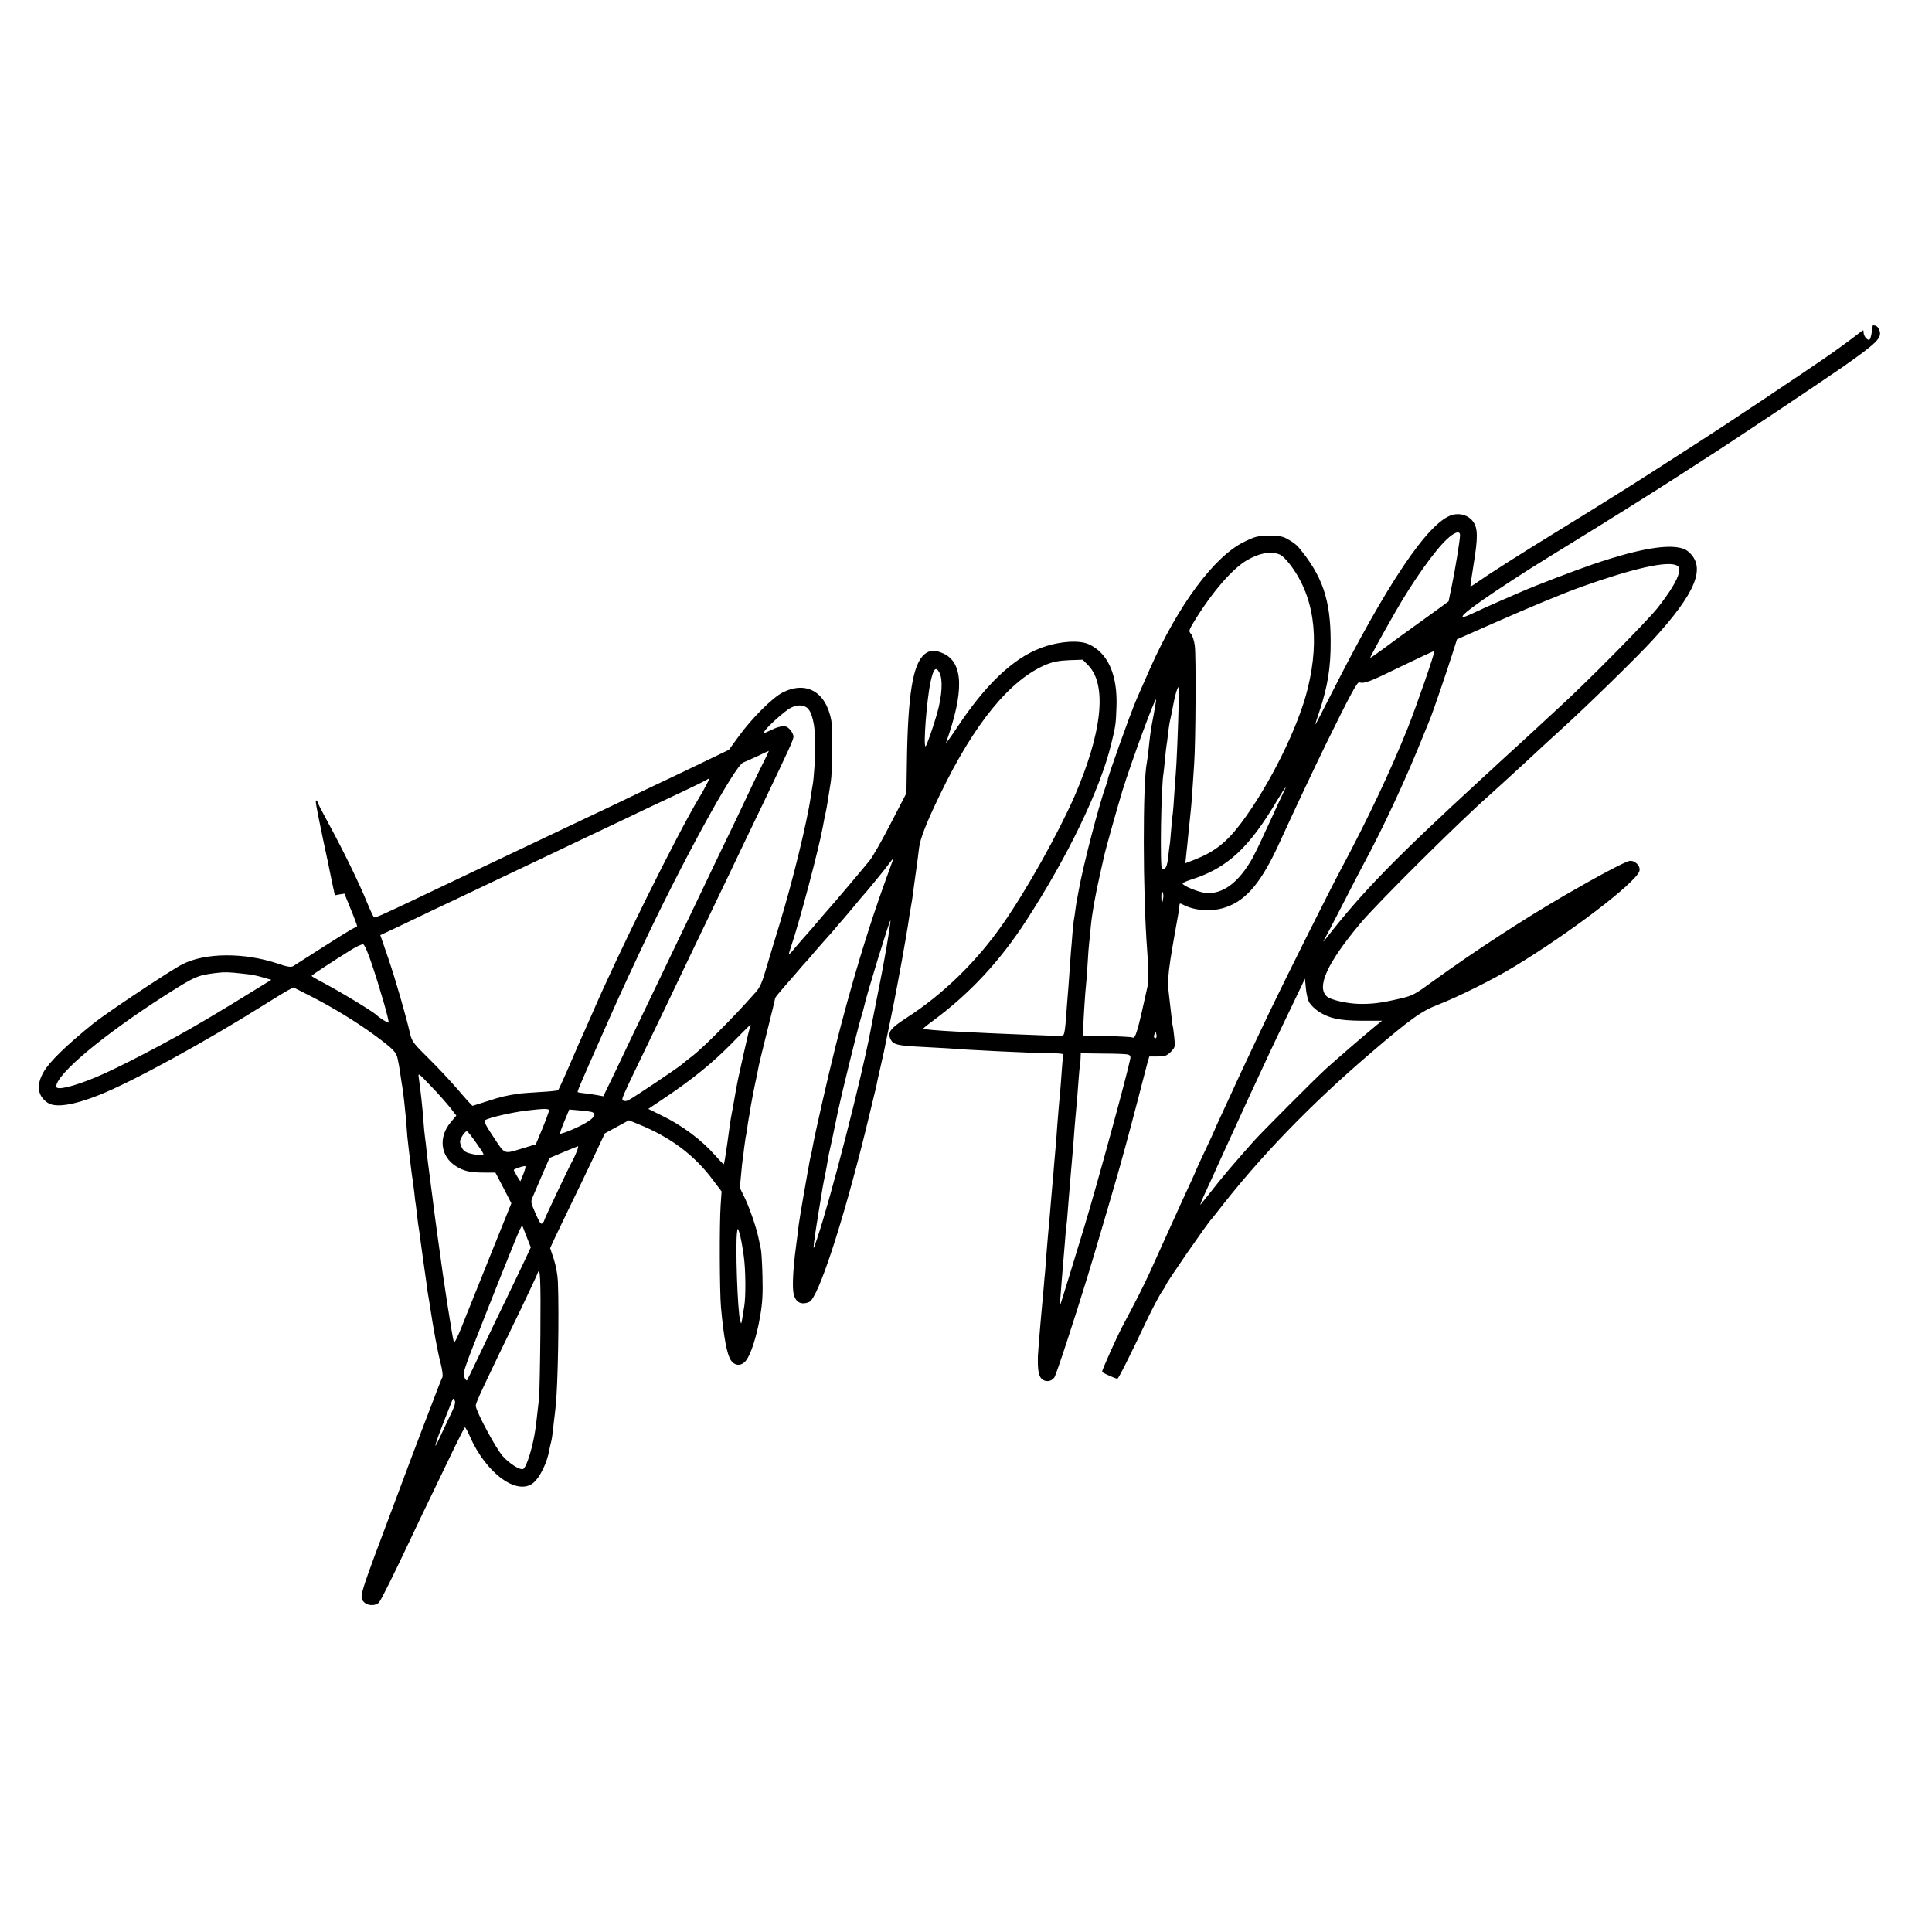
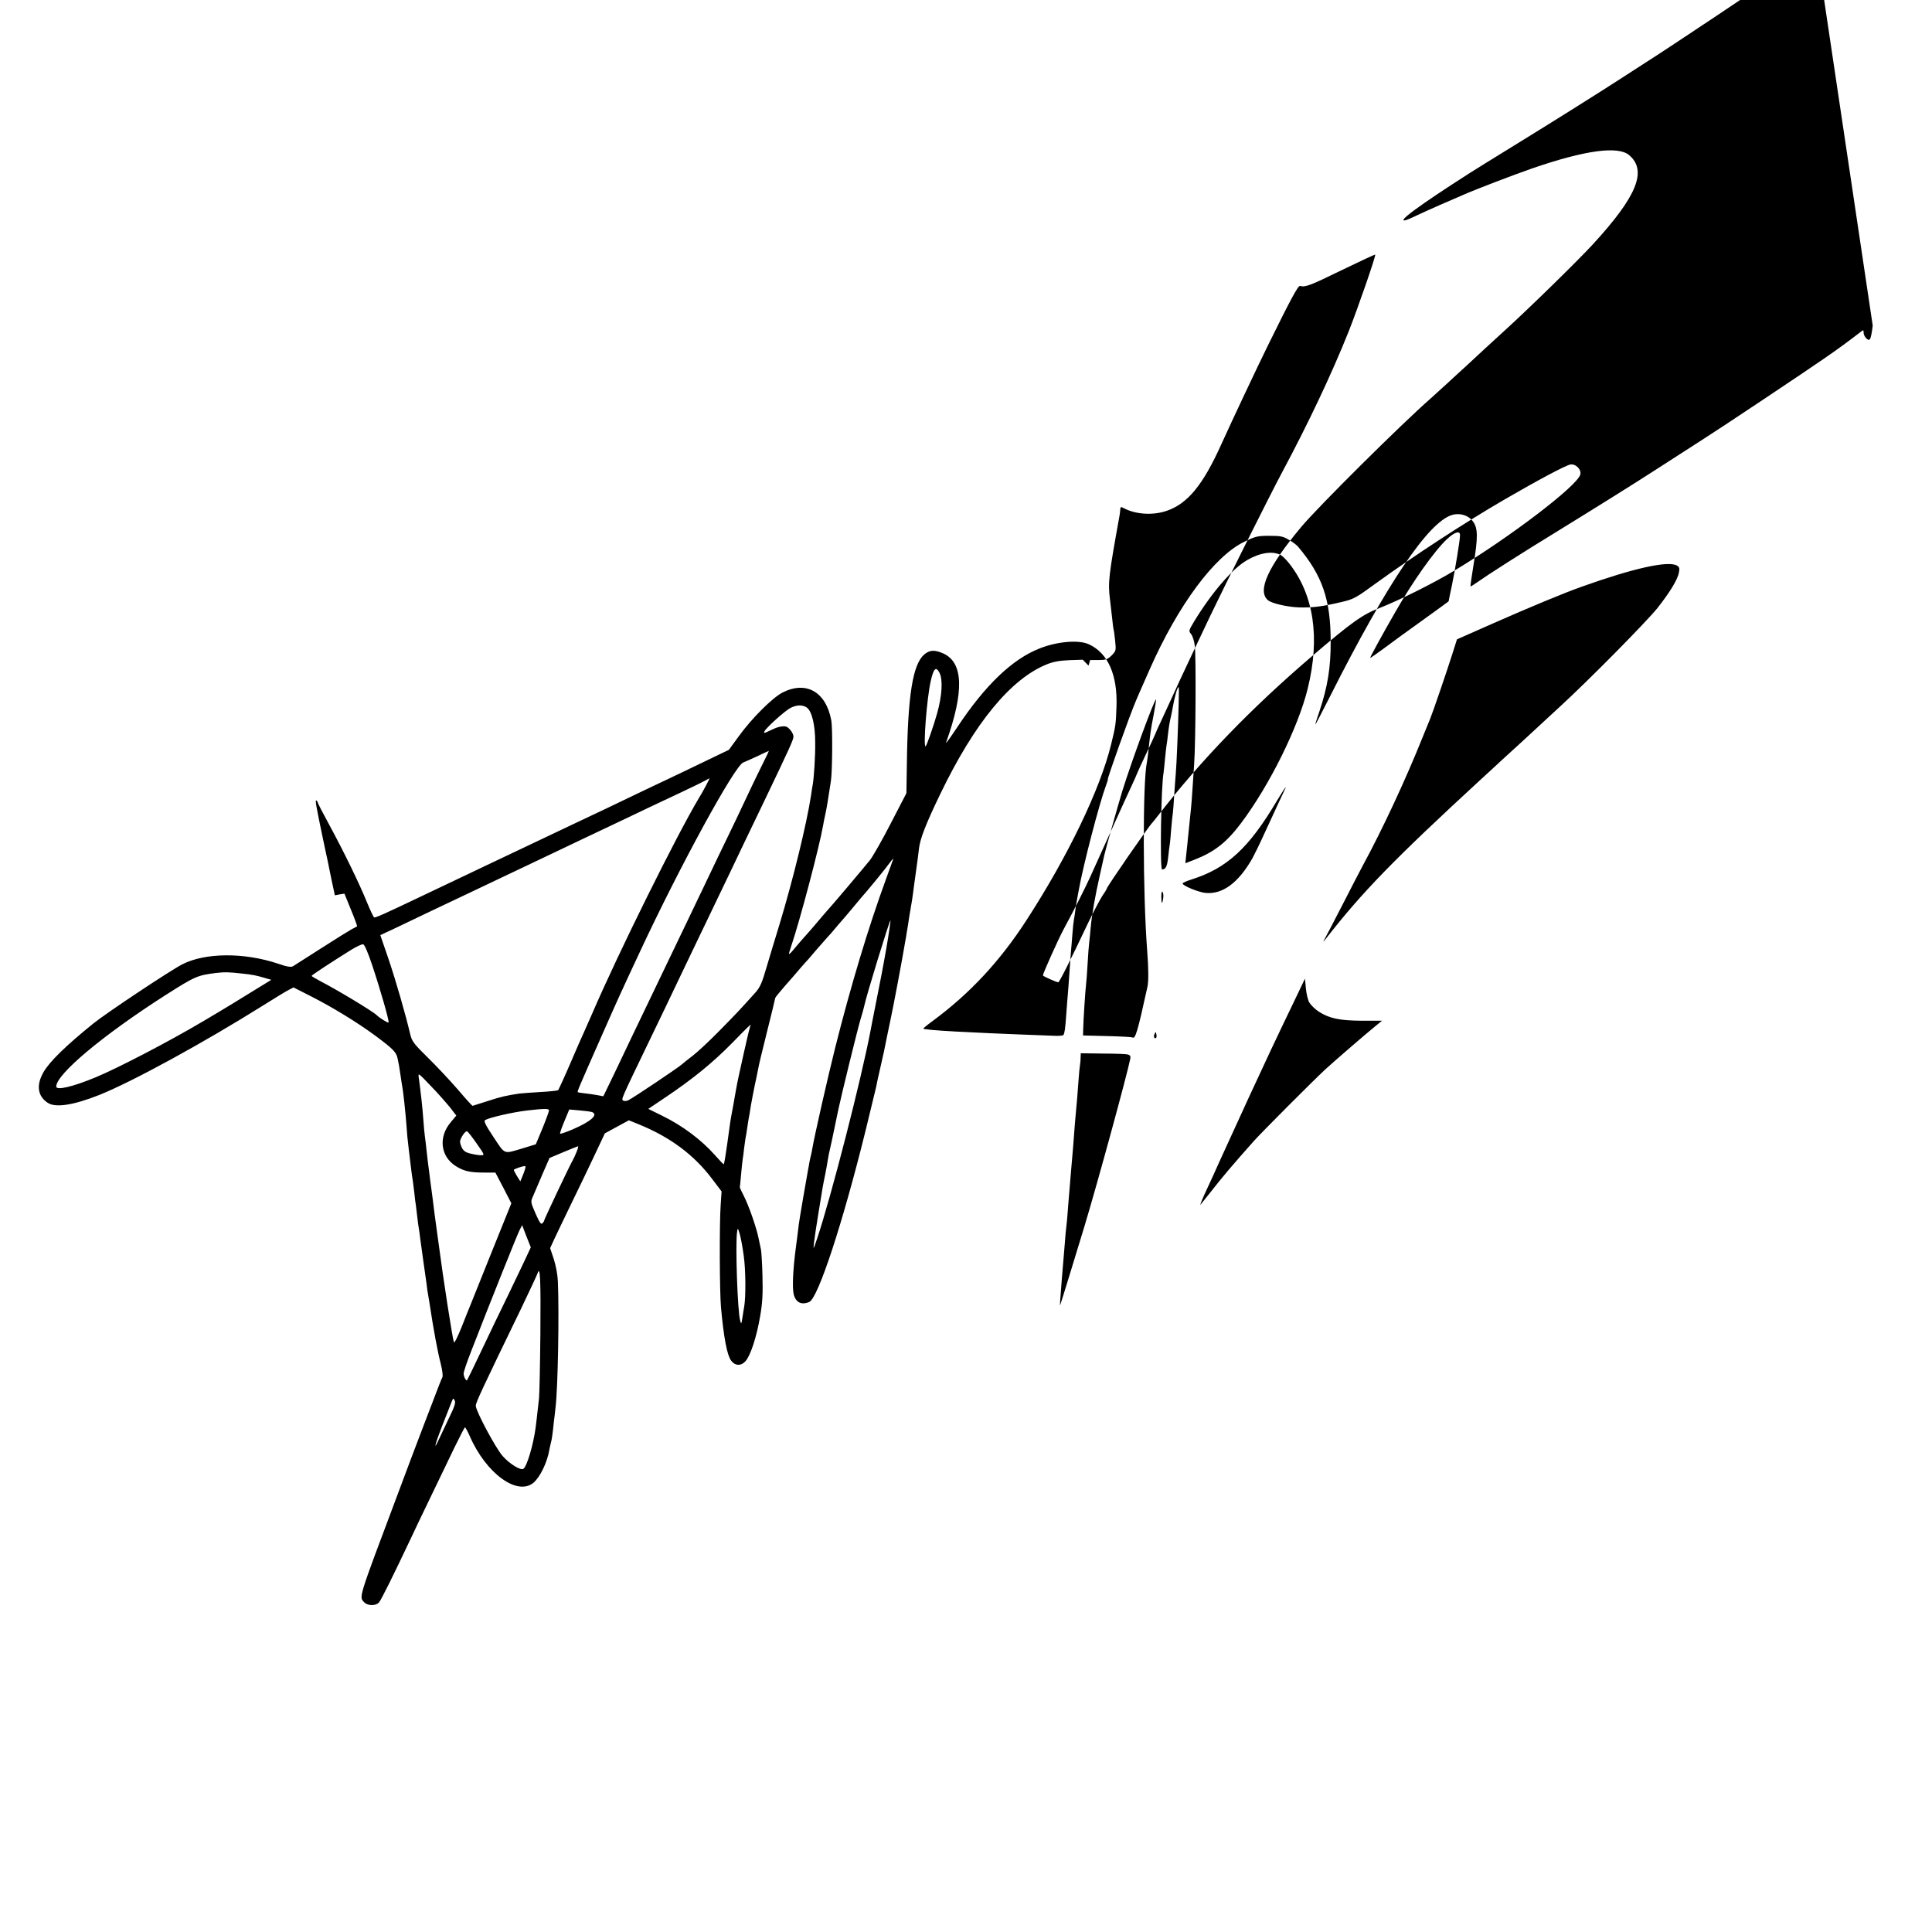
<svg xmlns="http://www.w3.org/2000/svg" version="1.0" width="1271pt" height="1271pt" viewBox="0 0 1271 1271" preserveAspectRatio="xMidYMid meet">
  <g transform="translate(0,1271) scale(0.1,-0.1)" fill="#000000" stroke="none">
-     <path d="M12320 10568 c-6 -51 -13 -85 -20 -91 -11 -12 -40 21 -40 45 0 19 -1 19 -24 1 -75 -58 -143 -108 -236 -172 -115 -80 -684 -460 -795 -530 -63 -40 -178 -115 -320 -206 -130 -84 -384 -243 -620 -388 -263 -161 -477 -298 -549 -349 -22 -16 -40 -27 -42 -25 -2 1 8 65 20 142 29 176 29 239 -2 282 -30 43 -87 61 -140 45 -156 -47 -428 -451 -800 -1189 -53 -105 -98 -191 -99 -190 -1 2 11 41 27 87 54 162 75 289 74 460 0 274 -54 433 -214 623 -8 10 -35 31 -60 45 -39 24 -56 27 -130 27 -78 0 -92 -4 -164 -39 -197 -95 -435 -416 -621 -836 -64 -144 -72 -164 -90 -205 -44 -103 -191 -516 -187 -522 1 -2 -4 -20 -12 -40 -45 -122 -150 -525 -180 -693 -3 -19 -8 -46 -11 -60 -3 -14 -8 -45 -11 -70 -3 -25 -7 -52 -9 -60 -2 -8 -7 -51 -10 -95 -3 -44 -8 -98 -10 -120 -2 -22 -6 -85 -10 -140 -4 -55 -8 -116 -10 -135 -2 -19 -6 -77 -10 -129 -7 -100 -11 -126 -19 -140 -3 -4 -31 -7 -63 -5 -32 1 -137 5 -233 9 -176 7 -197 8 -415 19 -129 7 -207 14 -211 19 -2 1 27 25 64 52 241 178 440 391 614 660 272 419 484 859 557 1155 31 126 32 136 36 250 8 209 -56 355 -183 412 -66 30 -208 18 -323 -28 -179 -70 -358 -241 -542 -519 -44 -66 -76 -111 -73 -100 120 336 114 526 -18 586 -56 25 -89 24 -125 -6 -76 -65 -109 -266 -115 -722 l-3 -191 -103 -199 c-56 -109 -118 -218 -138 -243 -41 -51 -259 -309 -276 -326 -6 -6 -31 -36 -56 -65 -25 -30 -61 -72 -81 -94 -20 -22 -45 -51 -57 -65 -71 -85 -70 -84 -48 -18 59 174 187 659 211 798 3 19 10 53 15 75 5 22 11 56 14 75 5 32 11 73 22 140 10 61 12 350 3 400 -35 189 -165 263 -321 184 -66 -34 -202 -169 -288 -288 l-65 -89 -160 -77 c-88 -43 -196 -94 -240 -115 -44 -21 -134 -63 -200 -95 -130 -63 -263 -126 -420 -200 -89 -42 -234 -111 -590 -280 -105 -50 -192 -91 -410 -195 -239 -114 -307 -145 -314 -140 -4 2 -25 46 -46 97 -49 122 -155 339 -249 512 -42 77 -76 143 -76 147 0 4 -4 10 -9 13 -9 6 -2 -34 44 -254 15 -69 28 -134 31 -145 2 -11 13 -66 25 -123 l22 -102 31 6 32 5 43 -106 c24 -58 42 -107 40 -109 -2 -2 -19 -11 -37 -20 -18 -10 -108 -66 -200 -125 -92 -59 -175 -112 -185 -118 -14 -7 -40 -3 -100 18 -223 74 -477 72 -628 -5 -81 -42 -498 -319 -586 -390 -178 -144 -287 -250 -326 -318 -50 -86 -40 -159 27 -203 51 -34 169 -16 340 52 213 85 686 343 1081 591 72 45 145 90 163 99 l33 17 122 -62 c135 -69 296 -167 414 -254 121 -90 140 -109 149 -153 4 -22 8 -42 9 -45 0 -3 5 -32 10 -65 5 -33 9 -62 10 -65 6 -26 23 -178 30 -276 2 -38 7 -87 10 -109 2 -22 7 -60 10 -85 8 -70 16 -133 21 -160 2 -14 6 -50 10 -80 3 -30 7 -66 10 -80 2 -14 6 -47 9 -75 3 -27 7 -61 10 -75 2 -14 7 -43 9 -65 3 -22 12 -87 20 -145 8 -58 18 -127 22 -155 3 -27 7 -57 9 -65 1 -8 6 -35 10 -60 27 -179 54 -323 74 -400 11 -45 16 -81 11 -91 -5 -8 -34 -82 -65 -165 -32 -82 -67 -176 -80 -209 -13 -33 -85 -224 -160 -425 -250 -665 -243 -644 -210 -680 23 -25 76 -26 98 -2 14 15 96 181 210 422 19 41 77 163 129 270 52 107 123 255 158 328 35 72 66 132 69 132 3 0 17 -26 31 -57 106 -245 313 -397 420 -307 43 37 90 133 104 217 3 15 7 35 10 45 6 20 12 63 20 142 4 30 9 73 11 95 15 125 24 610 15 825 -2 45 -13 104 -27 147 l-24 72 29 63 c16 35 65 135 107 223 43 88 111 229 151 314 l73 155 79 43 79 43 64 -26 c209 -85 366 -202 487 -364 l59 -78 -6 -88 c-9 -127 -7 -573 2 -674 18 -200 40 -314 66 -350 26 -36 65 -38 95 -5 33 36 74 161 97 298 15 86 18 146 15 262 -2 83 -7 161 -10 175 -3 14 -11 50 -17 80 -15 71 -64 211 -97 275 -14 28 -26 52 -25 55 1 3 4 39 8 80 3 41 9 89 11 105 3 17 7 48 9 70 3 22 7 51 9 65 3 14 8 43 11 65 3 23 8 52 10 65 3 14 10 54 15 89 6 35 18 95 26 135 9 39 18 85 21 101 2 17 29 128 59 248 30 119 54 219 54 222 0 3 28 38 63 78 35 39 74 85 88 101 13 16 31 36 39 45 9 9 43 47 75 86 33 38 69 79 80 91 11 11 31 34 44 50 13 16 38 45 55 64 17 20 49 57 71 84 22 27 45 54 50 60 36 39 166 198 189 231 16 22 25 31 21 20 -4 -11 -25 -69 -47 -130 -117 -320 -232 -704 -333 -1105 -50 -199 -136 -579 -150 -660 -3 -19 -8 -42 -10 -50 -2 -8 -7 -28 -10 -45 -2 -16 -7 -39 -9 -50 -10 -53 -58 -332 -61 -359 -2 -17 -10 -85 -19 -151 -20 -150 -25 -270 -14 -312 14 -52 51 -70 102 -48 58 25 220 518 371 1130 35 143 66 271 69 285 2 14 14 68 26 120 20 86 34 151 44 205 2 11 13 63 24 115 18 82 76 389 97 515 4 22 9 49 10 60 2 11 7 38 10 60 3 22 10 67 16 100 6 33 13 76 15 95 2 19 11 82 19 140 8 58 18 130 21 160 7 62 47 165 140 357 225 467 462 755 699 852 44 18 84 25 149 28 l89 3 38 -39 c123 -130 89 -441 -92 -859 -107 -244 -315 -617 -472 -841 -170 -245 -395 -464 -632 -616 -110 -71 -130 -98 -104 -146 15 -29 45 -37 166 -44 162 -8 272 -15 333 -20 30 -2 125 -7 210 -11 85 -4 189 -8 230 -10 41 -1 103 -3 138 -3 35 -1 61 -4 58 -9 -2 -4 -7 -45 -10 -92 -5 -80 -10 -133 -21 -255 -2 -27 -7 -84 -10 -125 -3 -41 -7 -101 -10 -132 -3 -32 -7 -84 -10 -115 -2 -32 -7 -85 -10 -118 -3 -33 -7 -85 -10 -115 -6 -79 -15 -178 -20 -230 -2 -25 -7 -79 -10 -120 -3 -41 -7 -95 -9 -120 -3 -25 -7 -75 -10 -112 -8 -87 -16 -182 -21 -233 -4 -41 -17 -206 -17 -215 -2 -89 4 -128 23 -149 24 -25 64 -22 85 7 12 16 130 374 224 682 45 146 216 730 225 770 2 8 10 38 18 65 8 28 42 156 76 285 33 129 66 252 71 273 l11 37 55 0 c48 0 59 4 86 30 29 30 30 32 23 98 -4 36 -8 69 -10 72 -1 3 -6 34 -9 70 -4 36 -11 94 -15 130 -14 110 -8 157 63 550 2 14 5 33 5 43 1 15 4 16 23 6 77 -41 190 -49 281 -18 139 47 240 170 361 439 72 159 230 494 304 645 154 313 201 400 214 396 34 -10 67 3 272 103 120 58 220 105 222 103 6 -6 -114 -352 -174 -504 -113 -283 -268 -610 -441 -933 -74 -138 -368 -726 -468 -935 -87 -183 -166 -350 -203 -430 -15 -33 -40 -87 -55 -120 -15 -33 -45 -98 -66 -143 -22 -46 -39 -85 -39 -87 0 -2 -27 -60 -60 -130 -33 -70 -60 -128 -60 -130 0 -2 -15 -36 -34 -77 -19 -40 -80 -174 -136 -298 -56 -124 -118 -261 -138 -305 -38 -83 -97 -200 -175 -345 -38 -71 -137 -292 -137 -305 0 -5 89 -45 101 -45 7 0 75 134 198 394 34 70 75 148 91 173 17 24 30 46 30 49 0 12 279 415 300 434 3 3 21 25 40 50 278 359 610 703 1010 1045 258 221 333 275 444 317 126 49 358 164 496 248 368 222 800 552 825 629 10 33 -30 74 -66 67 -31 -6 -210 -101 -434 -231 -268 -156 -588 -365 -848 -553 -130 -95 -143 -102 -225 -121 -128 -30 -188 -37 -274 -35 -77 2 -181 26 -207 47 -73 61 -2 219 218 482 109 131 662 680 851 845 9 8 59 53 110 100 51 47 104 96 119 109 14 13 71 66 126 117 55 50 114 104 130 119 163 148 488 466 585 572 289 315 357 483 236 585 -73 61 -288 32 -632 -86 -124 -43 -373 -138 -459 -176 -22 -10 -89 -39 -150 -65 -60 -26 -130 -58 -155 -70 -25 -12 -56 -26 -68 -30 -80 -24 80 94 418 310 36 23 133 83 326 202 202 124 503 313 644 404 47 30 127 82 178 115 166 105 783 518 912 608 232 163 262 193 244 244 -5 15 -17 28 -27 30 -9 2 -17 2 -17 0z m-2715 -1378 c1 -27 -33 -233 -54 -334 -12 -55 -21 -100 -21 -102 0 -1 -78 -57 -172 -125 -95 -68 -211 -152 -257 -187 -46 -34 -85 -61 -87 -60 -2 3 79 152 166 303 113 198 258 403 339 478 50 47 86 58 86 27z m-1180 -131 c11 -6 36 -30 55 -54 163 -206 206 -489 123 -825 -62 -254 -251 -636 -439 -886 -94 -125 -174 -188 -304 -239 l-62 -24 7 67 c4 37 9 81 10 97 5 51 16 158 20 195 2 19 7 78 10 130 4 52 8 127 11 165 10 141 13 722 4 778 -4 33 -16 67 -25 77 -16 18 -15 22 21 82 116 190 251 347 348 403 84 49 167 62 221 34z m2606 -69 c17 -10 20 -18 14 -46 -8 -47 -60 -131 -141 -234 -76 -94 -451 -474 -644 -651 -68 -63 -134 -123 -145 -134 -12 -11 -63 -58 -114 -105 -51 -47 -108 -98 -126 -115 -17 -16 -75 -70 -128 -118 -579 -533 -784 -744 -1025 -1053 -18 -23 -20 -24 -9 -4 8 14 62 117 120 230 58 113 117 228 132 255 131 241 284 570 396 850 23 55 44 109 49 120 15 36 108 308 142 415 l33 104 240 106 c238 105 464 199 580 240 338 121 566 172 626 140z m-4851 -705 c24 -45 18 -150 -15 -268 -24 -85 -70 -217 -76 -217 -16 0 8 311 33 425 19 87 35 104 58 60z m1574 -207 c-3 -139 -14 -410 -19 -458 -2 -19 -6 -81 -10 -137 -3 -57 -8 -111 -9 -120 -2 -10 -7 -58 -11 -107 -4 -50 -8 -97 -10 -105 -2 -9 -6 -45 -10 -81 -7 -61 -16 -79 -40 -80 -15 0 -7 551 10 638 1 10 6 49 9 87 4 39 8 80 10 90 2 11 7 45 10 76 7 58 10 75 20 119 3 14 8 36 10 50 13 75 31 140 40 140 2 0 2 -51 0 -112z m-165 -73 c-19 -97 -22 -121 -34 -235 -3 -30 -8 -64 -10 -75 -28 -133 -27 -862 2 -1240 9 -118 10 -203 1 -240 -66 -301 -79 -342 -99 -330 -4 3 -79 7 -166 9 l-158 4 1 43 c1 56 14 255 19 294 2 17 7 77 10 135 3 58 8 119 10 135 2 17 7 62 10 100 8 91 30 213 61 350 14 61 27 119 29 130 7 33 92 335 118 420 61 197 214 612 222 603 2 -2 -6 -48 -16 -103z m-2281 50 c33 -24 55 -114 55 -230 1 -91 -8 -233 -17 -281 -2 -10 -7 -39 -10 -64 -28 -186 -120 -561 -206 -845 -29 -93 -68 -225 -88 -291 -28 -98 -42 -129 -71 -162 -102 -114 -142 -156 -245 -260 -61 -62 -136 -132 -166 -155 -30 -23 -64 -50 -75 -60 -22 -20 -318 -219 -351 -235 -11 -6 -26 -7 -33 -3 -15 10 -22 -6 179 411 73 151 152 316 175 365 24 50 73 153 110 230 150 312 199 414 240 500 43 90 114 240 218 455 172 359 197 414 197 434 0 24 -33 65 -53 67 -27 3 -54 -4 -99 -26 -42 -20 -46 -21 -38 -5 15 27 136 136 173 154 41 20 77 20 105 1z m-287 -363 c-21 -43 -55 -111 -74 -152 -19 -41 -66 -140 -104 -220 -88 -182 -161 -334 -228 -475 -29 -60 -81 -168 -115 -240 -96 -200 -206 -429 -344 -717 -29 -62 -83 -175 -120 -252 l-67 -138 -37 7 c-20 4 -57 9 -82 12 -24 2 -46 6 -49 8 -4 5 4 24 168 395 100 226 111 251 242 531 260 558 624 1225 679 1243 8 3 49 21 90 40 41 20 76 36 78 36 1 0 -15 -35 -37 -78z m-376 -149 c-14 -27 -35 -64 -47 -83 -146 -244 -532 -1022 -703 -1420 -18 -41 -42 -95 -53 -120 -12 -25 -53 -119 -92 -210 -39 -91 -75 -168 -78 -172 -4 -3 -56 -9 -117 -12 -60 -4 -122 -8 -137 -10 -87 -13 -122 -21 -208 -49 -52 -17 -97 -31 -101 -32 -3 0 -46 47 -95 105 -50 58 -138 152 -197 210 -95 93 -107 110 -118 155 -29 126 -95 354 -143 496 l-54 157 107 50 c114 55 328 157 479 228 50 24 134 64 185 88 101 48 219 104 402 191 123 59 242 115 400 190 50 24 137 65 195 93 58 27 159 75 225 106 66 31 131 63 145 71 14 8 26 15 28 15 1 0 -9 -21 -23 -47z m3806 -30 c-5 -10 -22 -47 -39 -83 -16 -36 -57 -123 -90 -195 -32 -71 -70 -148 -82 -170 -93 -164 -198 -241 -312 -229 -47 6 -148 47 -148 62 0 4 26 16 58 26 234 74 378 206 563 519 29 48 54 87 56 87 2 0 -1 -8 -6 -17z m-799 -713 c-6 -43 -12 -37 -12 13 0 25 4 37 8 29 5 -7 7 -26 4 -42z m-1821 -328 c-17 -99 -47 -256 -66 -348 -18 -93 -36 -180 -38 -194 -60 -317 -260 -1097 -352 -1370 -25 -74 -25 -74 -20 -25 3 28 17 120 31 205 27 167 27 168 44 250 6 30 13 71 16 90 3 19 9 51 14 70 5 19 18 82 30 140 12 58 23 112 25 120 21 99 123 515 146 594 12 38 22 76 24 86 11 59 168 570 173 565 2 -2 -10 -84 -27 -183z m-3384 -107 c54 -161 116 -376 109 -382 -4 -4 -60 31 -76 47 -24 25 -260 167 -372 225 -32 17 -58 32 -58 35 0 5 136 94 263 173 34 21 68 36 76 35 9 -2 32 -55 58 -133z m-852 -60 c66 -7 91 -12 145 -28 l45 -13 -132 -81 c-72 -45 -168 -103 -213 -130 -44 -26 -95 -57 -113 -67 -216 -128 -554 -304 -697 -363 -152 -63 -260 -88 -260 -61 0 81 307 338 718 601 195 124 211 131 332 146 57 7 89 6 175 -4z m7019 -191 c11 -17 37 -43 60 -58 71 -46 137 -60 284 -61 l134 0 -43 -35 c-70 -57 -270 -230 -329 -284 -80 -74 -417 -412 -470 -471 -137 -154 -212 -242 -284 -335 -33 -41 -63 -79 -68 -85 -5 -5 7 26 27 70 20 44 47 103 60 130 12 28 33 73 45 100 27 60 84 183 190 415 105 227 165 356 313 663 l52 109 6 -64 c3 -35 13 -77 23 -94z m-3678 -152 c-2 -4 -21 -81 -41 -172 -41 -184 -41 -183 -55 -260 -15 -87 -20 -113 -26 -145 -8 -42 -10 -54 -30 -202 -10 -73 -20 -133 -23 -132 -3 0 -28 26 -56 58 -91 103 -218 198 -353 263 l-87 43 110 74 c182 122 313 229 440 358 111 114 134 135 121 115z m2670 -79 c-11 -11 -19 6 -11 24 8 17 8 17 12 0 3 -10 2 -21 -1 -24z m-186 -110 c14 -4 19 -12 16 -27 -19 -98 -214 -813 -301 -1101 -58 -191 -156 -511 -160 -520 -2 -5 -2 10 0 35 2 25 6 83 10 130 4 47 8 101 10 120 2 19 6 73 10 120 3 47 8 96 10 110 2 14 7 63 10 110 4 47 8 108 11 135 2 28 6 77 9 110 3 33 7 85 10 115 3 30 7 87 10 125 3 39 7 95 10 125 9 94 14 152 20 240 3 47 8 94 10 105 2 11 4 33 4 48 l1 28 145 -2 c80 0 154 -3 165 -6z m-4458 -350 l40 -52 -36 -43 c-83 -97 -69 -225 32 -289 54 -34 93 -43 189 -43 l72 0 53 -101 52 -101 -129 -320 c-70 -175 -133 -332 -140 -349 -7 -16 -33 -82 -58 -145 -26 -65 -48 -109 -51 -100 -9 25 -70 415 -101 653 -2 15 -6 44 -9 65 -8 56 -26 192 -31 237 -3 22 -7 56 -10 75 -3 19 -7 54 -10 78 -3 23 -8 61 -11 85 -3 23 -7 59 -9 80 -2 21 -6 55 -9 75 -3 20 -8 73 -11 117 -5 73 -17 183 -30 275 -5 34 -4 33 80 -55 48 -49 104 -114 127 -142z m650 -17 c1 -4 -18 -57 -42 -116 l-45 -108 -85 -26 c-130 -39 -115 -44 -193 73 -52 78 -66 106 -56 112 28 17 176 51 273 63 113 13 145 14 148 2z m283 -12 c43 -17 -7 -62 -128 -114 -42 -18 -80 -31 -82 -28 -3 2 10 39 28 82 l32 77 67 -6 c37 -3 74 -8 83 -11z m-759 -207 c53 -75 53 -77 28 -77 -14 0 -45 5 -69 11 -33 8 -47 18 -58 42 -8 16 -13 37 -9 46 11 31 35 62 45 58 5 -1 34 -38 63 -80z m658 -53 c-8 -20 -19 -44 -24 -53 -20 -33 -190 -393 -190 -400 0 -4 -5 -12 -12 -19 -9 -9 -19 6 -45 65 -32 74 -33 77 -17 112 8 20 36 85 62 145 l47 108 90 38 c50 21 93 38 97 39 4 1 0 -15 -8 -35z m-340 -116 c-3 -12 -12 -35 -19 -51 l-12 -29 -22 35 c-11 19 -21 37 -21 40 0 6 51 24 73 26 5 1 5 -9 1 -21z m3 -589 c-19 -41 -73 -153 -119 -249 -47 -96 -125 -258 -173 -360 -48 -102 -90 -187 -92 -190 -7 -7 -23 24 -23 44 0 11 23 79 51 150 129 332 302 764 317 793 l17 33 28 -73 29 -73 -35 -75z m1436 18 c13 -92 14 -268 3 -332 -3 -15 -8 -49 -12 -74 -7 -44 -8 -45 -15 -17 -17 60 -32 501 -20 581 4 29 5 29 18 -15 7 -24 19 -89 26 -143z m-1338 -512 c-2 -209 -6 -400 -9 -425 -15 -135 -18 -158 -22 -190 -15 -115 -58 -259 -81 -273 -19 -12 -91 33 -136 84 -47 53 -177 297 -177 331 0 21 43 113 301 645 53 112 101 213 105 225 18 57 22 -37 19 -397z m-601 -553 c-25 -53 -55 -116 -66 -140 -40 -88 -26 -32 23 93 28 72 55 141 61 155 9 23 10 23 19 7 8 -14 0 -40 -37 -115z" />
+     <path d="M12320 10568 c-6 -51 -13 -85 -20 -91 -11 -12 -40 21 -40 45 0 19 -1 19 -24 1 -75 -58 -143 -108 -236 -172 -115 -80 -684 -460 -795 -530 -63 -40 -178 -115 -320 -206 -130 -84 -384 -243 -620 -388 -263 -161 -477 -298 -549 -349 -22 -16 -40 -27 -42 -25 -2 1 8 65 20 142 29 176 29 239 -2 282 -30 43 -87 61 -140 45 -156 -47 -428 -451 -800 -1189 -53 -105 -98 -191 -99 -190 -1 2 11 41 27 87 54 162 75 289 74 460 0 274 -54 433 -214 623 -8 10 -35 31 -60 45 -39 24 -56 27 -130 27 -78 0 -92 -4 -164 -39 -197 -95 -435 -416 -621 -836 -64 -144 -72 -164 -90 -205 -44 -103 -191 -516 -187 -522 1 -2 -4 -20 -12 -40 -45 -122 -150 -525 -180 -693 -3 -19 -8 -46 -11 -60 -3 -14 -8 -45 -11 -70 -3 -25 -7 -52 -9 -60 -2 -8 -7 -51 -10 -95 -3 -44 -8 -98 -10 -120 -2 -22 -6 -85 -10 -140 -4 -55 -8 -116 -10 -135 -2 -19 -6 -77 -10 -129 -7 -100 -11 -126 -19 -140 -3 -4 -31 -7 -63 -5 -32 1 -137 5 -233 9 -176 7 -197 8 -415 19 -129 7 -207 14 -211 19 -2 1 27 25 64 52 241 178 440 391 614 660 272 419 484 859 557 1155 31 126 32 136 36 250 8 209 -56 355 -183 412 -66 30 -208 18 -323 -28 -179 -70 -358 -241 -542 -519 -44 -66 -76 -111 -73 -100 120 336 114 526 -18 586 -56 25 -89 24 -125 -6 -76 -65 -109 -266 -115 -722 l-3 -191 -103 -199 c-56 -109 -118 -218 -138 -243 -41 -51 -259 -309 -276 -326 -6 -6 -31 -36 -56 -65 -25 -30 -61 -72 -81 -94 -20 -22 -45 -51 -57 -65 -71 -85 -70 -84 -48 -18 59 174 187 659 211 798 3 19 10 53 15 75 5 22 11 56 14 75 5 32 11 73 22 140 10 61 12 350 3 400 -35 189 -165 263 -321 184 -66 -34 -202 -169 -288 -288 l-65 -89 -160 -77 c-88 -43 -196 -94 -240 -115 -44 -21 -134 -63 -200 -95 -130 -63 -263 -126 -420 -200 -89 -42 -234 -111 -590 -280 -105 -50 -192 -91 -410 -195 -239 -114 -307 -145 -314 -140 -4 2 -25 46 -46 97 -49 122 -155 339 -249 512 -42 77 -76 143 -76 147 0 4 -4 10 -9 13 -9 6 -2 -34 44 -254 15 -69 28 -134 31 -145 2 -11 13 -66 25 -123 l22 -102 31 6 32 5 43 -106 c24 -58 42 -107 40 -109 -2 -2 -19 -11 -37 -20 -18 -10 -108 -66 -200 -125 -92 -59 -175 -112 -185 -118 -14 -7 -40 -3 -100 18 -223 74 -477 72 -628 -5 -81 -42 -498 -319 -586 -390 -178 -144 -287 -250 -326 -318 -50 -86 -40 -159 27 -203 51 -34 169 -16 340 52 213 85 686 343 1081 591 72 45 145 90 163 99 l33 17 122 -62 c135 -69 296 -167 414 -254 121 -90 140 -109 149 -153 4 -22 8 -42 9 -45 0 -3 5 -32 10 -65 5 -33 9 -62 10 -65 6 -26 23 -178 30 -276 2 -38 7 -87 10 -109 2 -22 7 -60 10 -85 8 -70 16 -133 21 -160 2 -14 6 -50 10 -80 3 -30 7 -66 10 -80 2 -14 6 -47 9 -75 3 -27 7 -61 10 -75 2 -14 7 -43 9 -65 3 -22 12 -87 20 -145 8 -58 18 -127 22 -155 3 -27 7 -57 9 -65 1 -8 6 -35 10 -60 27 -179 54 -323 74 -400 11 -45 16 -81 11 -91 -5 -8 -34 -82 -65 -165 -32 -82 -67 -176 -80 -209 -13 -33 -85 -224 -160 -425 -250 -665 -243 -644 -210 -680 23 -25 76 -26 98 -2 14 15 96 181 210 422 19 41 77 163 129 270 52 107 123 255 158 328 35 72 66 132 69 132 3 0 17 -26 31 -57 106 -245 313 -397 420 -307 43 37 90 133 104 217 3 15 7 35 10 45 6 20 12 63 20 142 4 30 9 73 11 95 15 125 24 610 15 825 -2 45 -13 104 -27 147 l-24 72 29 63 c16 35 65 135 107 223 43 88 111 229 151 314 l73 155 79 43 79 43 64 -26 c209 -85 366 -202 487 -364 l59 -78 -6 -88 c-9 -127 -7 -573 2 -674 18 -200 40 -314 66 -350 26 -36 65 -38 95 -5 33 36 74 161 97 298 15 86 18 146 15 262 -2 83 -7 161 -10 175 -3 14 -11 50 -17 80 -15 71 -64 211 -97 275 -14 28 -26 52 -25 55 1 3 4 39 8 80 3 41 9 89 11 105 3 17 7 48 9 70 3 22 7 51 9 65 3 14 8 43 11 65 3 23 8 52 10 65 3 14 10 54 15 89 6 35 18 95 26 135 9 39 18 85 21 101 2 17 29 128 59 248 30 119 54 219 54 222 0 3 28 38 63 78 35 39 74 85 88 101 13 16 31 36 39 45 9 9 43 47 75 86 33 38 69 79 80 91 11 11 31 34 44 50 13 16 38 45 55 64 17 20 49 57 71 84 22 27 45 54 50 60 36 39 166 198 189 231 16 22 25 31 21 20 -4 -11 -25 -69 -47 -130 -117 -320 -232 -704 -333 -1105 -50 -199 -136 -579 -150 -660 -3 -19 -8 -42 -10 -50 -2 -8 -7 -28 -10 -45 -2 -16 -7 -39 -9 -50 -10 -53 -58 -332 -61 -359 -2 -17 -10 -85 -19 -151 -20 -150 -25 -270 -14 -312 14 -52 51 -70 102 -48 58 25 220 518 371 1130 35 143 66 271 69 285 2 14 14 68 26 120 20 86 34 151 44 205 2 11 13 63 24 115 18 82 76 389 97 515 4 22 9 49 10 60 2 11 7 38 10 60 3 22 10 67 16 100 6 33 13 76 15 95 2 19 11 82 19 140 8 58 18 130 21 160 7 62 47 165 140 357 225 467 462 755 699 852 44 18 84 25 149 28 l89 3 38 -39 l11 37 55 0 c48 0 59 4 86 30 29 30 30 32 23 98 -4 36 -8 69 -10 72 -1 3 -6 34 -9 70 -4 36 -11 94 -15 130 -14 110 -8 157 63 550 2 14 5 33 5 43 1 15 4 16 23 6 77 -41 190 -49 281 -18 139 47 240 170 361 439 72 159 230 494 304 645 154 313 201 400 214 396 34 -10 67 3 272 103 120 58 220 105 222 103 6 -6 -114 -352 -174 -504 -113 -283 -268 -610 -441 -933 -74 -138 -368 -726 -468 -935 -87 -183 -166 -350 -203 -430 -15 -33 -40 -87 -55 -120 -15 -33 -45 -98 -66 -143 -22 -46 -39 -85 -39 -87 0 -2 -27 -60 -60 -130 -33 -70 -60 -128 -60 -130 0 -2 -15 -36 -34 -77 -19 -40 -80 -174 -136 -298 -56 -124 -118 -261 -138 -305 -38 -83 -97 -200 -175 -345 -38 -71 -137 -292 -137 -305 0 -5 89 -45 101 -45 7 0 75 134 198 394 34 70 75 148 91 173 17 24 30 46 30 49 0 12 279 415 300 434 3 3 21 25 40 50 278 359 610 703 1010 1045 258 221 333 275 444 317 126 49 358 164 496 248 368 222 800 552 825 629 10 33 -30 74 -66 67 -31 -6 -210 -101 -434 -231 -268 -156 -588 -365 -848 -553 -130 -95 -143 -102 -225 -121 -128 -30 -188 -37 -274 -35 -77 2 -181 26 -207 47 -73 61 -2 219 218 482 109 131 662 680 851 845 9 8 59 53 110 100 51 47 104 96 119 109 14 13 71 66 126 117 55 50 114 104 130 119 163 148 488 466 585 572 289 315 357 483 236 585 -73 61 -288 32 -632 -86 -124 -43 -373 -138 -459 -176 -22 -10 -89 -39 -150 -65 -60 -26 -130 -58 -155 -70 -25 -12 -56 -26 -68 -30 -80 -24 80 94 418 310 36 23 133 83 326 202 202 124 503 313 644 404 47 30 127 82 178 115 166 105 783 518 912 608 232 163 262 193 244 244 -5 15 -17 28 -27 30 -9 2 -17 2 -17 0z m-2715 -1378 c1 -27 -33 -233 -54 -334 -12 -55 -21 -100 -21 -102 0 -1 -78 -57 -172 -125 -95 -68 -211 -152 -257 -187 -46 -34 -85 -61 -87 -60 -2 3 79 152 166 303 113 198 258 403 339 478 50 47 86 58 86 27z m-1180 -131 c11 -6 36 -30 55 -54 163 -206 206 -489 123 -825 -62 -254 -251 -636 -439 -886 -94 -125 -174 -188 -304 -239 l-62 -24 7 67 c4 37 9 81 10 97 5 51 16 158 20 195 2 19 7 78 10 130 4 52 8 127 11 165 10 141 13 722 4 778 -4 33 -16 67 -25 77 -16 18 -15 22 21 82 116 190 251 347 348 403 84 49 167 62 221 34z m2606 -69 c17 -10 20 -18 14 -46 -8 -47 -60 -131 -141 -234 -76 -94 -451 -474 -644 -651 -68 -63 -134 -123 -145 -134 -12 -11 -63 -58 -114 -105 -51 -47 -108 -98 -126 -115 -17 -16 -75 -70 -128 -118 -579 -533 -784 -744 -1025 -1053 -18 -23 -20 -24 -9 -4 8 14 62 117 120 230 58 113 117 228 132 255 131 241 284 570 396 850 23 55 44 109 49 120 15 36 108 308 142 415 l33 104 240 106 c238 105 464 199 580 240 338 121 566 172 626 140z m-4851 -705 c24 -45 18 -150 -15 -268 -24 -85 -70 -217 -76 -217 -16 0 8 311 33 425 19 87 35 104 58 60z m1574 -207 c-3 -139 -14 -410 -19 -458 -2 -19 -6 -81 -10 -137 -3 -57 -8 -111 -9 -120 -2 -10 -7 -58 -11 -107 -4 -50 -8 -97 -10 -105 -2 -9 -6 -45 -10 -81 -7 -61 -16 -79 -40 -80 -15 0 -7 551 10 638 1 10 6 49 9 87 4 39 8 80 10 90 2 11 7 45 10 76 7 58 10 75 20 119 3 14 8 36 10 50 13 75 31 140 40 140 2 0 2 -51 0 -112z m-165 -73 c-19 -97 -22 -121 -34 -235 -3 -30 -8 -64 -10 -75 -28 -133 -27 -862 2 -1240 9 -118 10 -203 1 -240 -66 -301 -79 -342 -99 -330 -4 3 -79 7 -166 9 l-158 4 1 43 c1 56 14 255 19 294 2 17 7 77 10 135 3 58 8 119 10 135 2 17 7 62 10 100 8 91 30 213 61 350 14 61 27 119 29 130 7 33 92 335 118 420 61 197 214 612 222 603 2 -2 -6 -48 -16 -103z m-2281 50 c33 -24 55 -114 55 -230 1 -91 -8 -233 -17 -281 -2 -10 -7 -39 -10 -64 -28 -186 -120 -561 -206 -845 -29 -93 -68 -225 -88 -291 -28 -98 -42 -129 -71 -162 -102 -114 -142 -156 -245 -260 -61 -62 -136 -132 -166 -155 -30 -23 -64 -50 -75 -60 -22 -20 -318 -219 -351 -235 -11 -6 -26 -7 -33 -3 -15 10 -22 -6 179 411 73 151 152 316 175 365 24 50 73 153 110 230 150 312 199 414 240 500 43 90 114 240 218 455 172 359 197 414 197 434 0 24 -33 65 -53 67 -27 3 -54 -4 -99 -26 -42 -20 -46 -21 -38 -5 15 27 136 136 173 154 41 20 77 20 105 1z m-287 -363 c-21 -43 -55 -111 -74 -152 -19 -41 -66 -140 -104 -220 -88 -182 -161 -334 -228 -475 -29 -60 -81 -168 -115 -240 -96 -200 -206 -429 -344 -717 -29 -62 -83 -175 -120 -252 l-67 -138 -37 7 c-20 4 -57 9 -82 12 -24 2 -46 6 -49 8 -4 5 4 24 168 395 100 226 111 251 242 531 260 558 624 1225 679 1243 8 3 49 21 90 40 41 20 76 36 78 36 1 0 -15 -35 -37 -78z m-376 -149 c-14 -27 -35 -64 -47 -83 -146 -244 -532 -1022 -703 -1420 -18 -41 -42 -95 -53 -120 -12 -25 -53 -119 -92 -210 -39 -91 -75 -168 -78 -172 -4 -3 -56 -9 -117 -12 -60 -4 -122 -8 -137 -10 -87 -13 -122 -21 -208 -49 -52 -17 -97 -31 -101 -32 -3 0 -46 47 -95 105 -50 58 -138 152 -197 210 -95 93 -107 110 -118 155 -29 126 -95 354 -143 496 l-54 157 107 50 c114 55 328 157 479 228 50 24 134 64 185 88 101 48 219 104 402 191 123 59 242 115 400 190 50 24 137 65 195 93 58 27 159 75 225 106 66 31 131 63 145 71 14 8 26 15 28 15 1 0 -9 -21 -23 -47z m3806 -30 c-5 -10 -22 -47 -39 -83 -16 -36 -57 -123 -90 -195 -32 -71 -70 -148 -82 -170 -93 -164 -198 -241 -312 -229 -47 6 -148 47 -148 62 0 4 26 16 58 26 234 74 378 206 563 519 29 48 54 87 56 87 2 0 -1 -8 -6 -17z m-799 -713 c-6 -43 -12 -37 -12 13 0 25 4 37 8 29 5 -7 7 -26 4 -42z m-1821 -328 c-17 -99 -47 -256 -66 -348 -18 -93 -36 -180 -38 -194 -60 -317 -260 -1097 -352 -1370 -25 -74 -25 -74 -20 -25 3 28 17 120 31 205 27 167 27 168 44 250 6 30 13 71 16 90 3 19 9 51 14 70 5 19 18 82 30 140 12 58 23 112 25 120 21 99 123 515 146 594 12 38 22 76 24 86 11 59 168 570 173 565 2 -2 -10 -84 -27 -183z m-3384 -107 c54 -161 116 -376 109 -382 -4 -4 -60 31 -76 47 -24 25 -260 167 -372 225 -32 17 -58 32 -58 35 0 5 136 94 263 173 34 21 68 36 76 35 9 -2 32 -55 58 -133z m-852 -60 c66 -7 91 -12 145 -28 l45 -13 -132 -81 c-72 -45 -168 -103 -213 -130 -44 -26 -95 -57 -113 -67 -216 -128 -554 -304 -697 -363 -152 -63 -260 -88 -260 -61 0 81 307 338 718 601 195 124 211 131 332 146 57 7 89 6 175 -4z m7019 -191 c11 -17 37 -43 60 -58 71 -46 137 -60 284 -61 l134 0 -43 -35 c-70 -57 -270 -230 -329 -284 -80 -74 -417 -412 -470 -471 -137 -154 -212 -242 -284 -335 -33 -41 -63 -79 -68 -85 -5 -5 7 26 27 70 20 44 47 103 60 130 12 28 33 73 45 100 27 60 84 183 190 415 105 227 165 356 313 663 l52 109 6 -64 c3 -35 13 -77 23 -94z m-3678 -152 c-2 -4 -21 -81 -41 -172 -41 -184 -41 -183 -55 -260 -15 -87 -20 -113 -26 -145 -8 -42 -10 -54 -30 -202 -10 -73 -20 -133 -23 -132 -3 0 -28 26 -56 58 -91 103 -218 198 -353 263 l-87 43 110 74 c182 122 313 229 440 358 111 114 134 135 121 115z m2670 -79 c-11 -11 -19 6 -11 24 8 17 8 17 12 0 3 -10 2 -21 -1 -24z m-186 -110 c14 -4 19 -12 16 -27 -19 -98 -214 -813 -301 -1101 -58 -191 -156 -511 -160 -520 -2 -5 -2 10 0 35 2 25 6 83 10 130 4 47 8 101 10 120 2 19 6 73 10 120 3 47 8 96 10 110 2 14 7 63 10 110 4 47 8 108 11 135 2 28 6 77 9 110 3 33 7 85 10 115 3 30 7 87 10 125 3 39 7 95 10 125 9 94 14 152 20 240 3 47 8 94 10 105 2 11 4 33 4 48 l1 28 145 -2 c80 0 154 -3 165 -6z m-4458 -350 l40 -52 -36 -43 c-83 -97 -69 -225 32 -289 54 -34 93 -43 189 -43 l72 0 53 -101 52 -101 -129 -320 c-70 -175 -133 -332 -140 -349 -7 -16 -33 -82 -58 -145 -26 -65 -48 -109 -51 -100 -9 25 -70 415 -101 653 -2 15 -6 44 -9 65 -8 56 -26 192 -31 237 -3 22 -7 56 -10 75 -3 19 -7 54 -10 78 -3 23 -8 61 -11 85 -3 23 -7 59 -9 80 -2 21 -6 55 -9 75 -3 20 -8 73 -11 117 -5 73 -17 183 -30 275 -5 34 -4 33 80 -55 48 -49 104 -114 127 -142z m650 -17 c1 -4 -18 -57 -42 -116 l-45 -108 -85 -26 c-130 -39 -115 -44 -193 73 -52 78 -66 106 -56 112 28 17 176 51 273 63 113 13 145 14 148 2z m283 -12 c43 -17 -7 -62 -128 -114 -42 -18 -80 -31 -82 -28 -3 2 10 39 28 82 l32 77 67 -6 c37 -3 74 -8 83 -11z m-759 -207 c53 -75 53 -77 28 -77 -14 0 -45 5 -69 11 -33 8 -47 18 -58 42 -8 16 -13 37 -9 46 11 31 35 62 45 58 5 -1 34 -38 63 -80z m658 -53 c-8 -20 -19 -44 -24 -53 -20 -33 -190 -393 -190 -400 0 -4 -5 -12 -12 -19 -9 -9 -19 6 -45 65 -32 74 -33 77 -17 112 8 20 36 85 62 145 l47 108 90 38 c50 21 93 38 97 39 4 1 0 -15 -8 -35z m-340 -116 c-3 -12 -12 -35 -19 -51 l-12 -29 -22 35 c-11 19 -21 37 -21 40 0 6 51 24 73 26 5 1 5 -9 1 -21z m3 -589 c-19 -41 -73 -153 -119 -249 -47 -96 -125 -258 -173 -360 -48 -102 -90 -187 -92 -190 -7 -7 -23 24 -23 44 0 11 23 79 51 150 129 332 302 764 317 793 l17 33 28 -73 29 -73 -35 -75z m1436 18 c13 -92 14 -268 3 -332 -3 -15 -8 -49 -12 -74 -7 -44 -8 -45 -15 -17 -17 60 -32 501 -20 581 4 29 5 29 18 -15 7 -24 19 -89 26 -143z m-1338 -512 c-2 -209 -6 -400 -9 -425 -15 -135 -18 -158 -22 -190 -15 -115 -58 -259 -81 -273 -19 -12 -91 33 -136 84 -47 53 -177 297 -177 331 0 21 43 113 301 645 53 112 101 213 105 225 18 57 22 -37 19 -397z m-601 -553 c-25 -53 -55 -116 -66 -140 -40 -88 -26 -32 23 93 28 72 55 141 61 155 9 23 10 23 19 7 8 -14 0 -40 -37 -115z" />
  </g>
</svg>